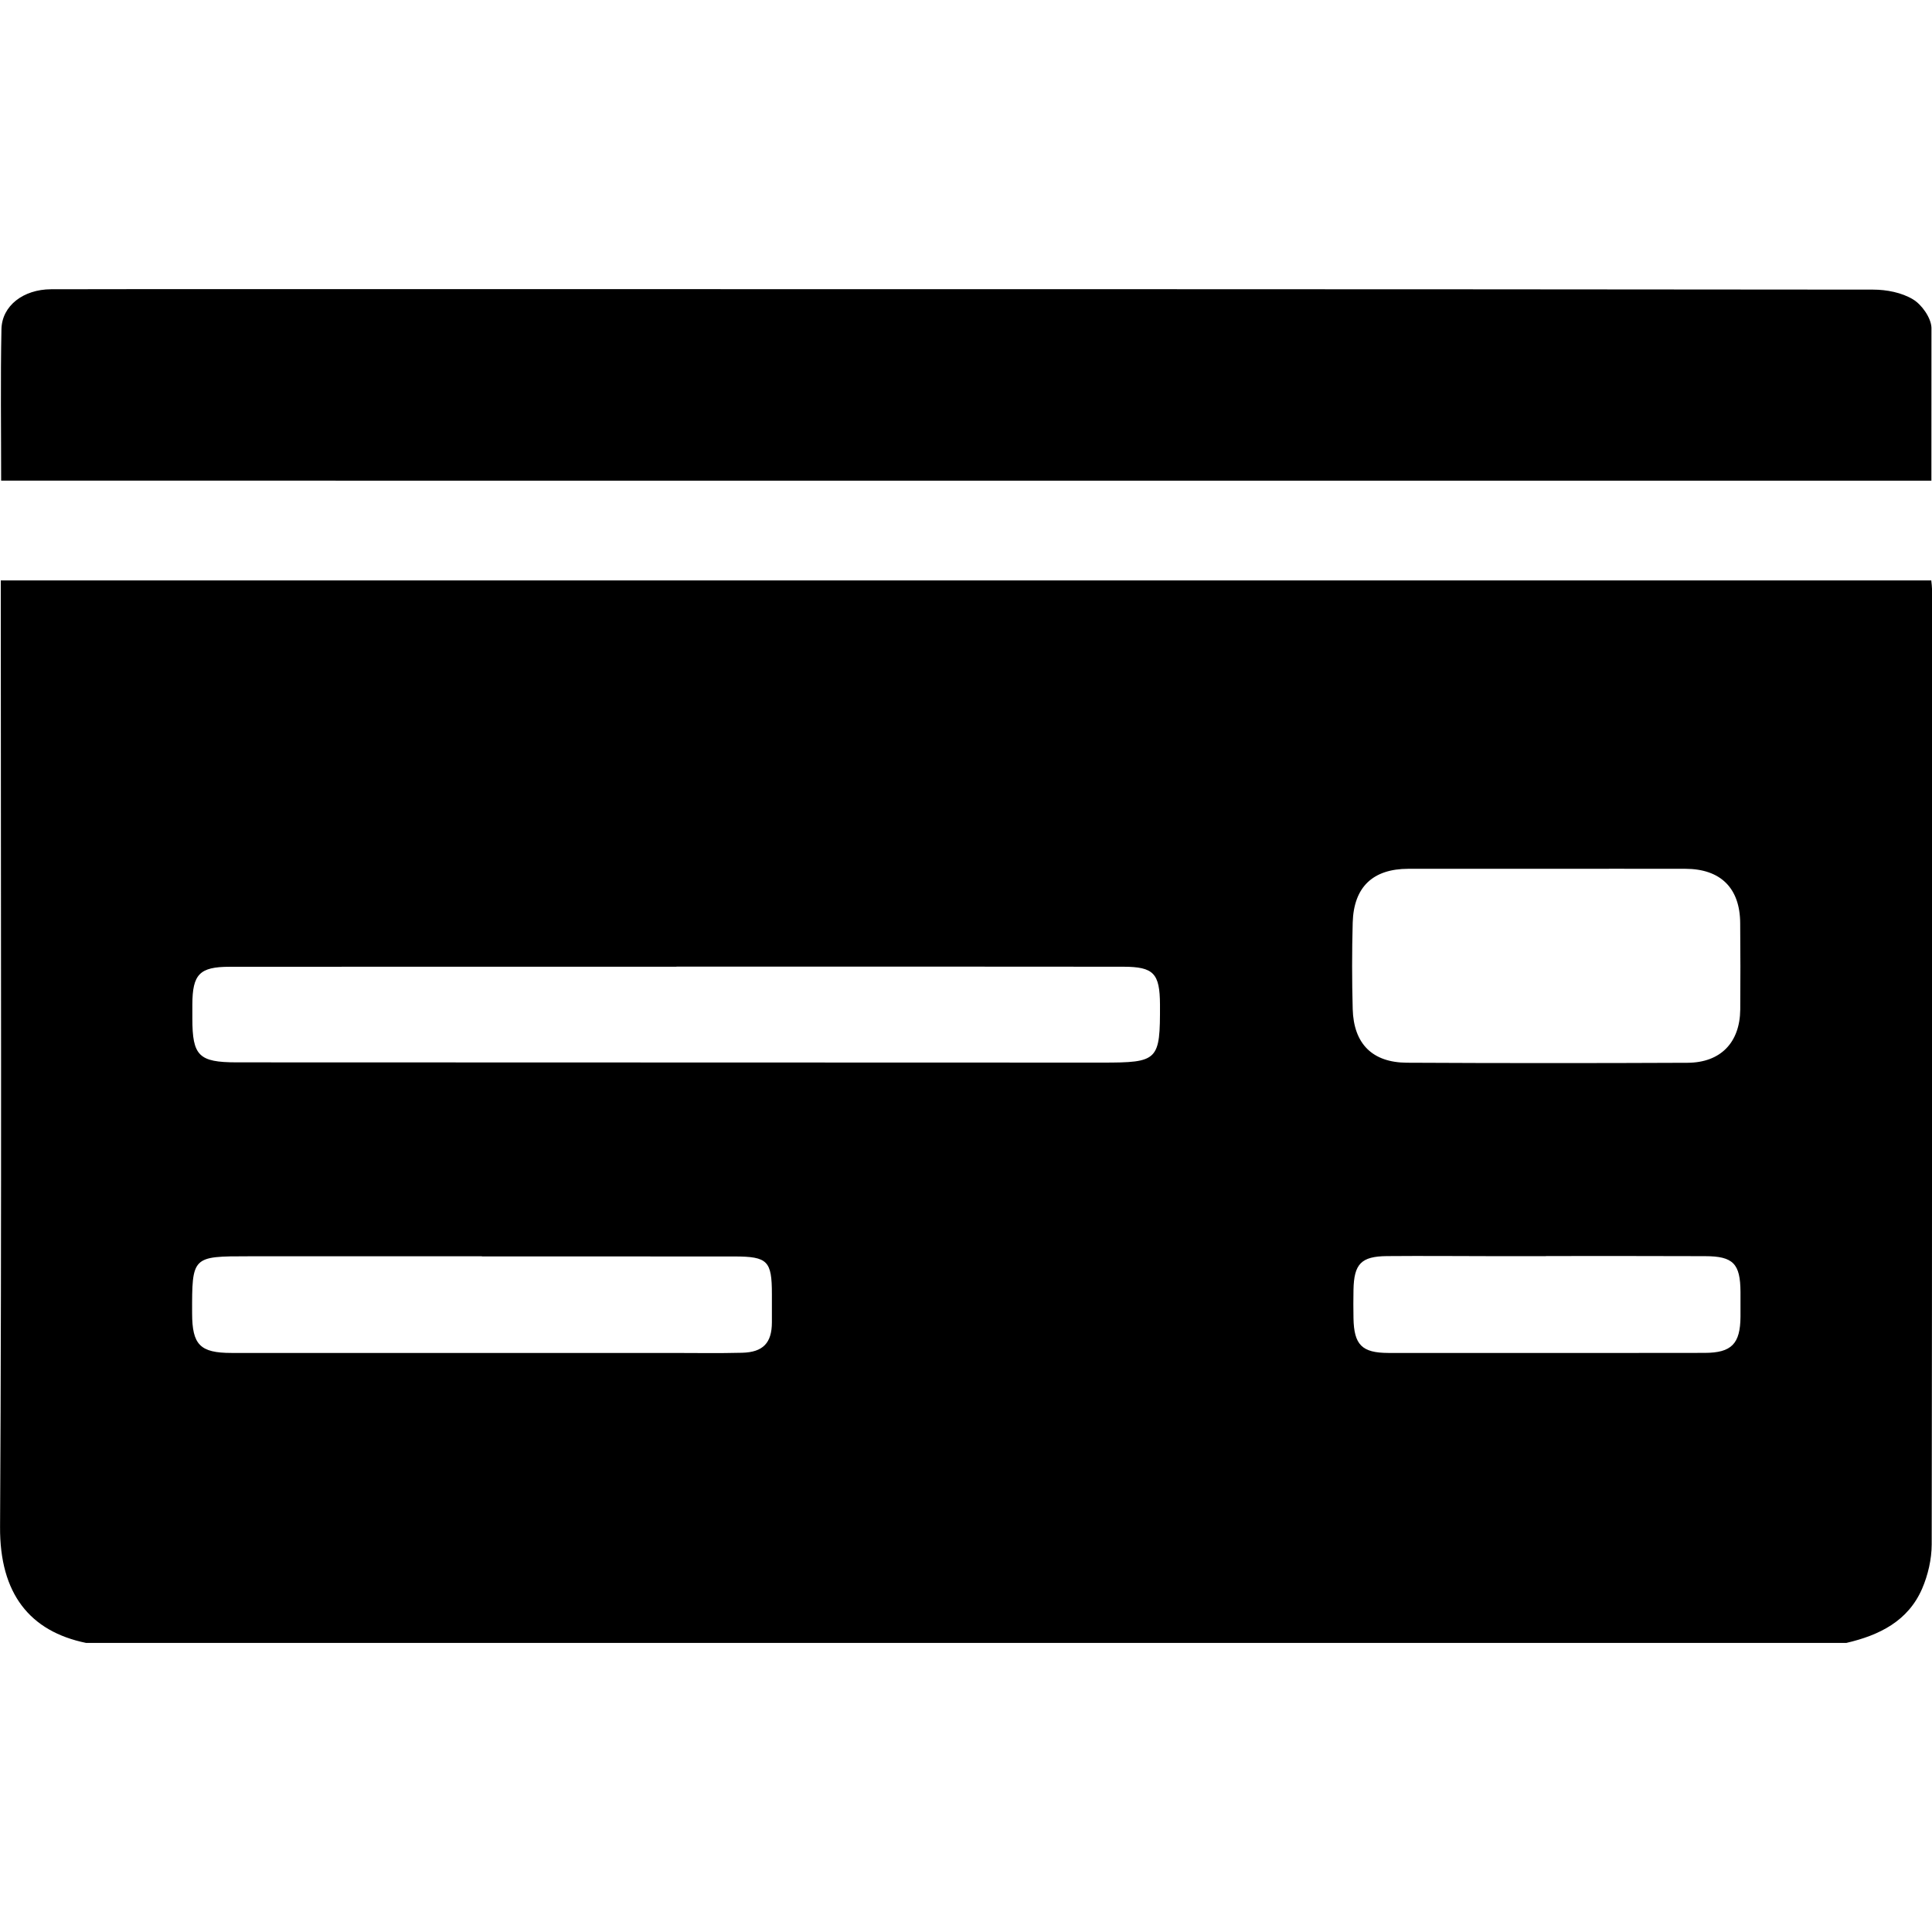
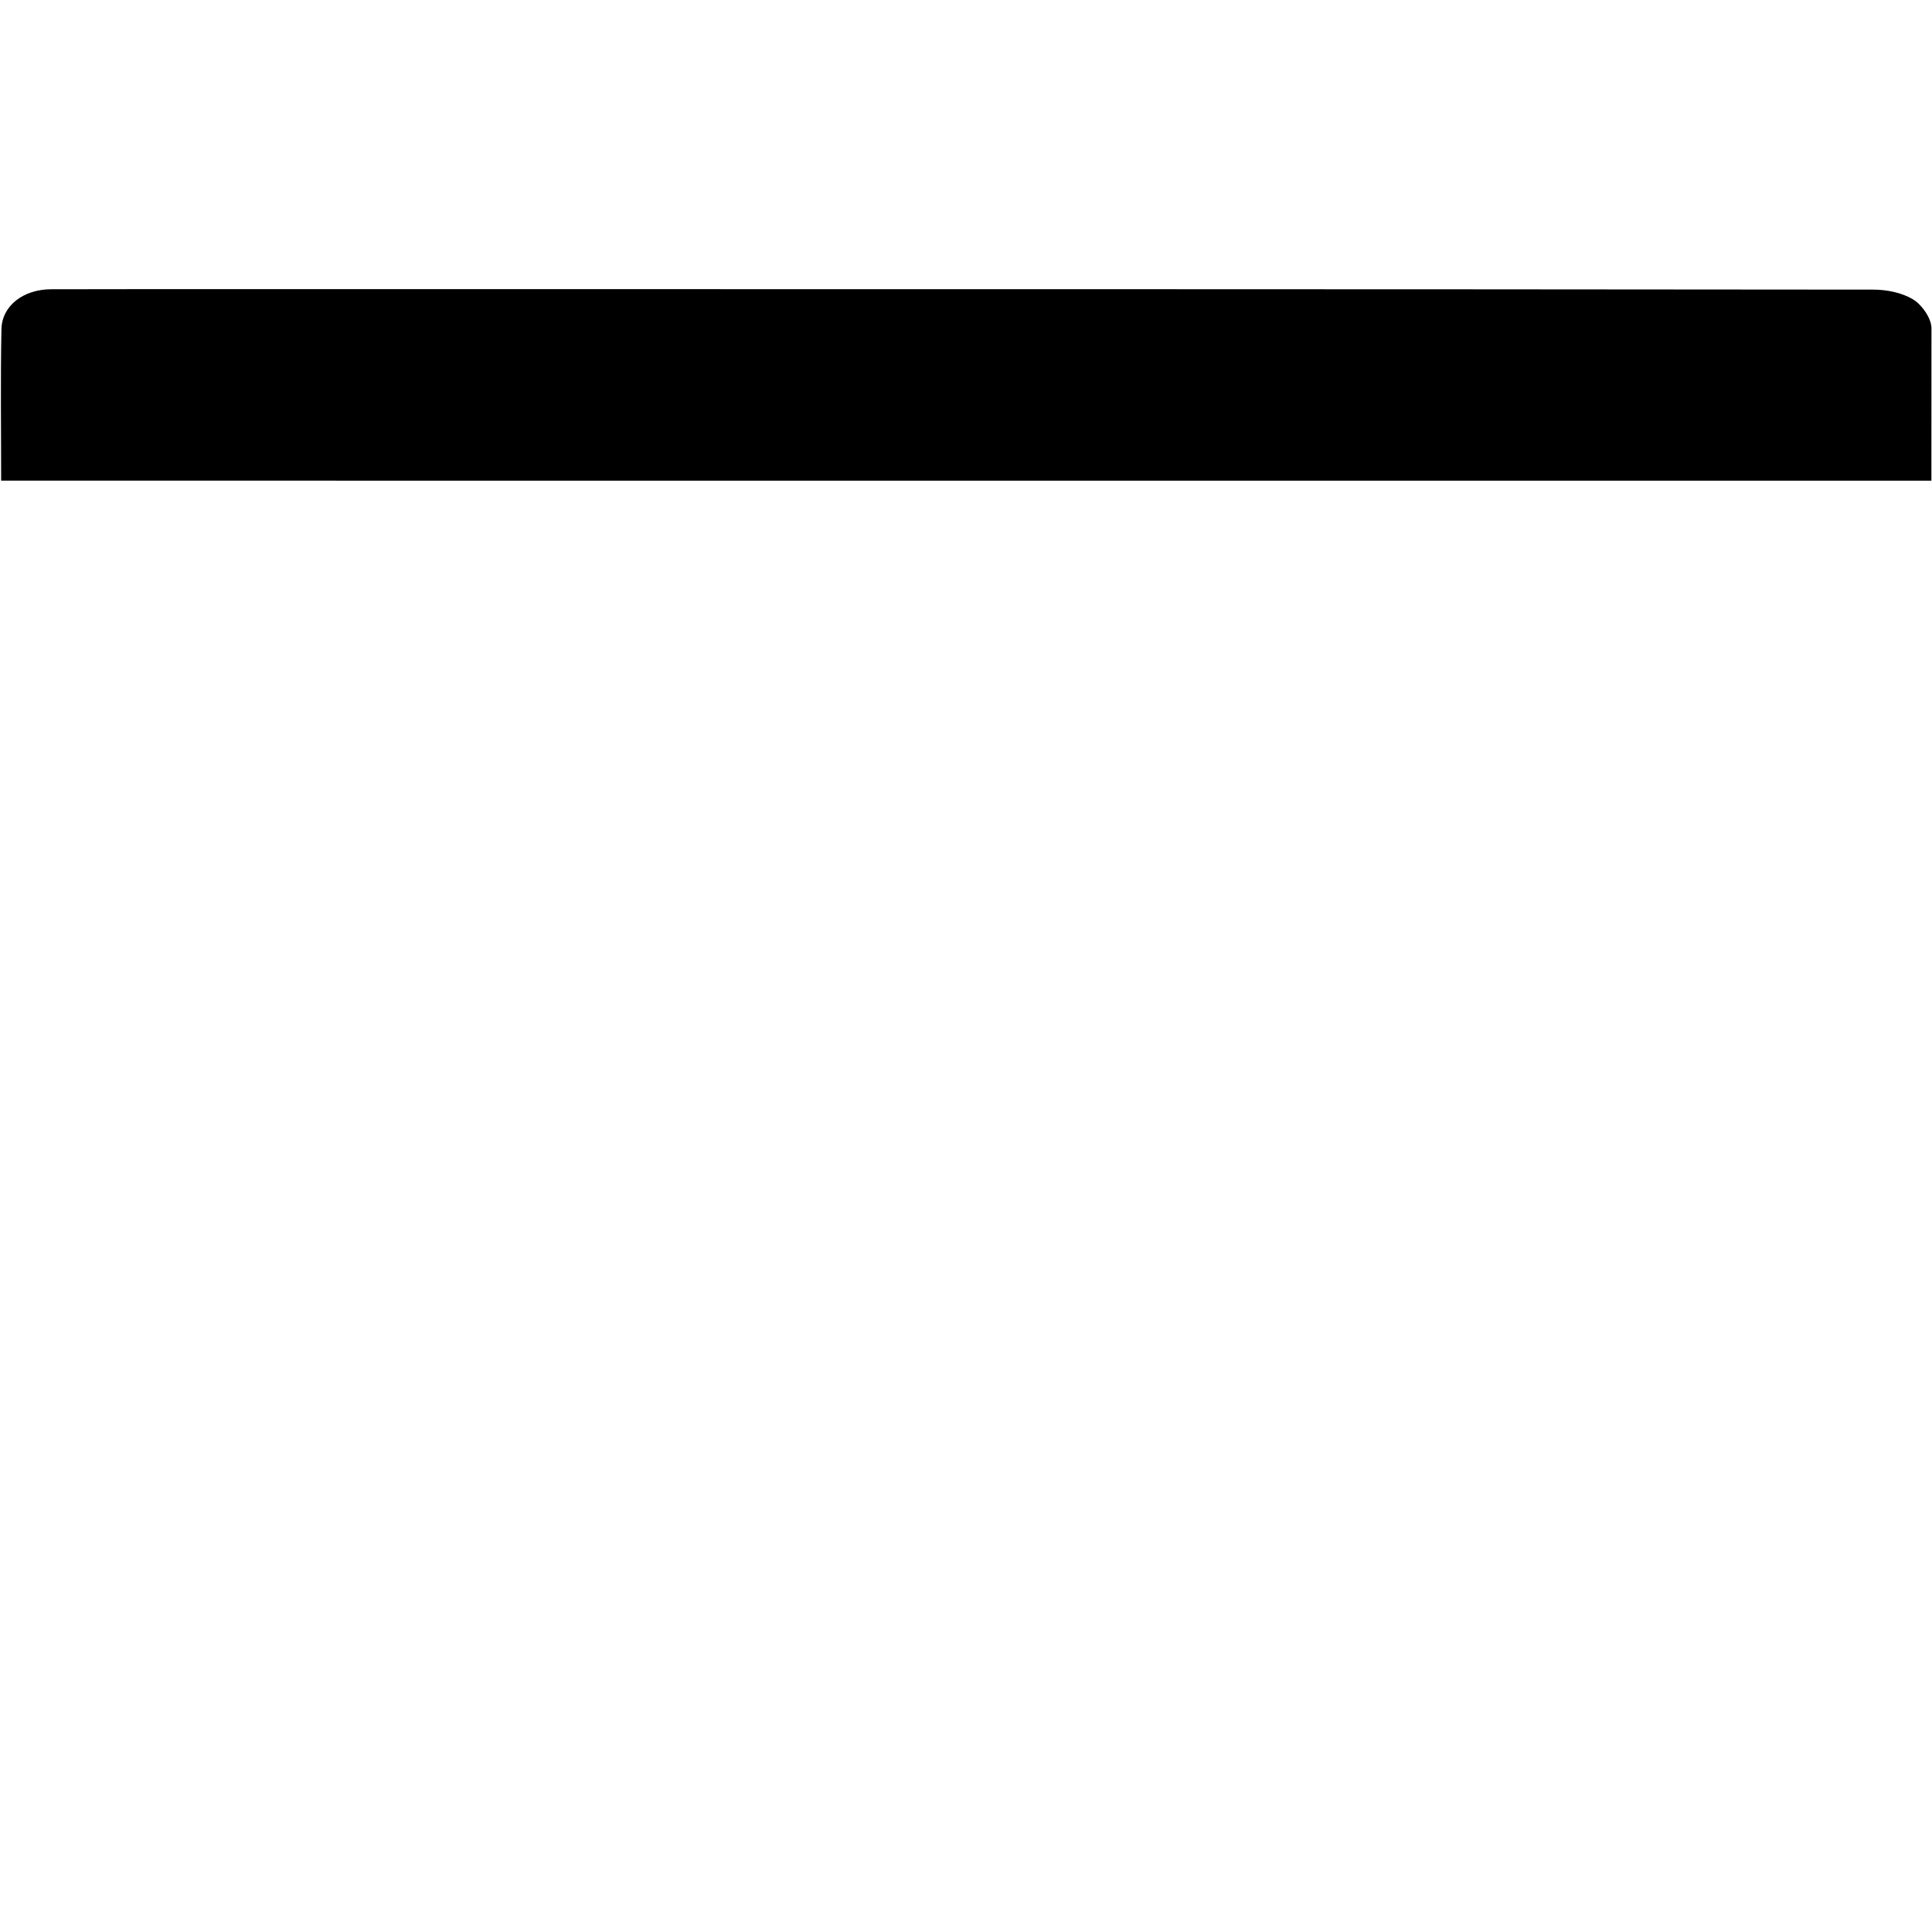
<svg xmlns="http://www.w3.org/2000/svg" version="1.1" width="32" height="32" viewBox="0 0 32 32">
  <title>fas-fa-money-check</title>
-   <path d="M30.584 27.212c-9.72 0-19.439 0-29.158 0-0.931-0.191-1.432-0.814-1.425-1.922 0.029-5.101 0.012-10.202 0.012-15.304 0-0.124 0-0.246 0-0.372 10.682 0 21.328 0 31.975 0 0.006 0.061 0.012 0.099 0.012 0.138 0.001 5.277 0.003 10.554-0.005 15.83-0.001 0.244-0.061 0.505-0.158 0.73-0.233 0.539-0.71 0.773-1.252 0.899zM11.204 16.010c0 0.001 0 0.001 0 0.002-2.467 0-4.934-0.001-7.402 0.001-0.496 0-0.614 0.124-0.616 0.623-0.001 0.078 0 0.156 0 0.234 0 0.618 0.108 0.725 0.731 0.726 4.778 0.001 9.557 0.003 14.335 0.004 0.935 0 0.964-0.030 0.961-0.963-0.003-0.515-0.105-0.624-0.606-0.625-2.468-0.003-4.936-0.002-7.403-0.002zM25.636 14.39c-0.77 0-1.54-0.001-2.31 0-0.586 0.001-0.904 0.3-0.921 0.891-0.013 0.477-0.013 0.955 0 1.432 0.016 0.576 0.325 0.886 0.899 0.889 1.549 0.008 3.099 0.008 4.648 0.001 0.547-0.003 0.866-0.335 0.872-0.881 0.004-0.477 0.003-0.955-0.001-1.432-0.003-0.58-0.324-0.899-0.908-0.9-0.759-0.002-1.519 0-2.28 0zM7.982 20.81c0-0.001 0-0.001 0-0.002-1.288 0-2.575 0-3.862 0-0.94 0-0.94 0-0.938 0.945 0.001 0.522 0.133 0.656 0.653 0.656 2.429 0 4.857 0 7.286 0 0.39 0 0.78 0.007 1.171-0.003 0.348-0.009 0.492-0.164 0.493-0.503 0.001-0.156 0-0.312 0-0.468 0-0.55-0.070-0.623-0.618-0.624-1.395-0.001-2.79-0.001-4.184-0.001zM25.606 20.806c-0.283 0-0.566 0-0.849 0-0.595-0.001-1.19-0.006-1.785-0.001-0.427 0.004-0.546 0.129-0.554 0.56-0.003 0.156-0.003 0.312 0 0.468 0.008 0.442 0.14 0.575 0.578 0.576 0.8 0.002 1.6 0 2.4 0 0.947 0 1.892 0.001 2.839-0.001 0.445-0.001 0.59-0.15 0.593-0.6 0.001-0.136 0.001-0.273 0-0.41-0.003-0.468-0.12-0.591-0.587-0.592-0.879-0.004-1.757-0.002-2.635-0.002z" />
  <path d="M0.019 7.961c0-0.852-0.012-1.68 0.005-2.508 0.008-0.39 0.363-0.66 0.821-0.662 1.249-0.004 2.498-0.002 3.747-0.002 8.812 0 17.623-0.001 26.434 0.008 0.223 0 0.474 0.049 0.66 0.162 0.144 0.086 0.3 0.306 0.305 0.47 0 0.147 0 2.362-0.001 2.533-10.655-0.001-21.296-0.001-31.972-0.001z" />
</svg>